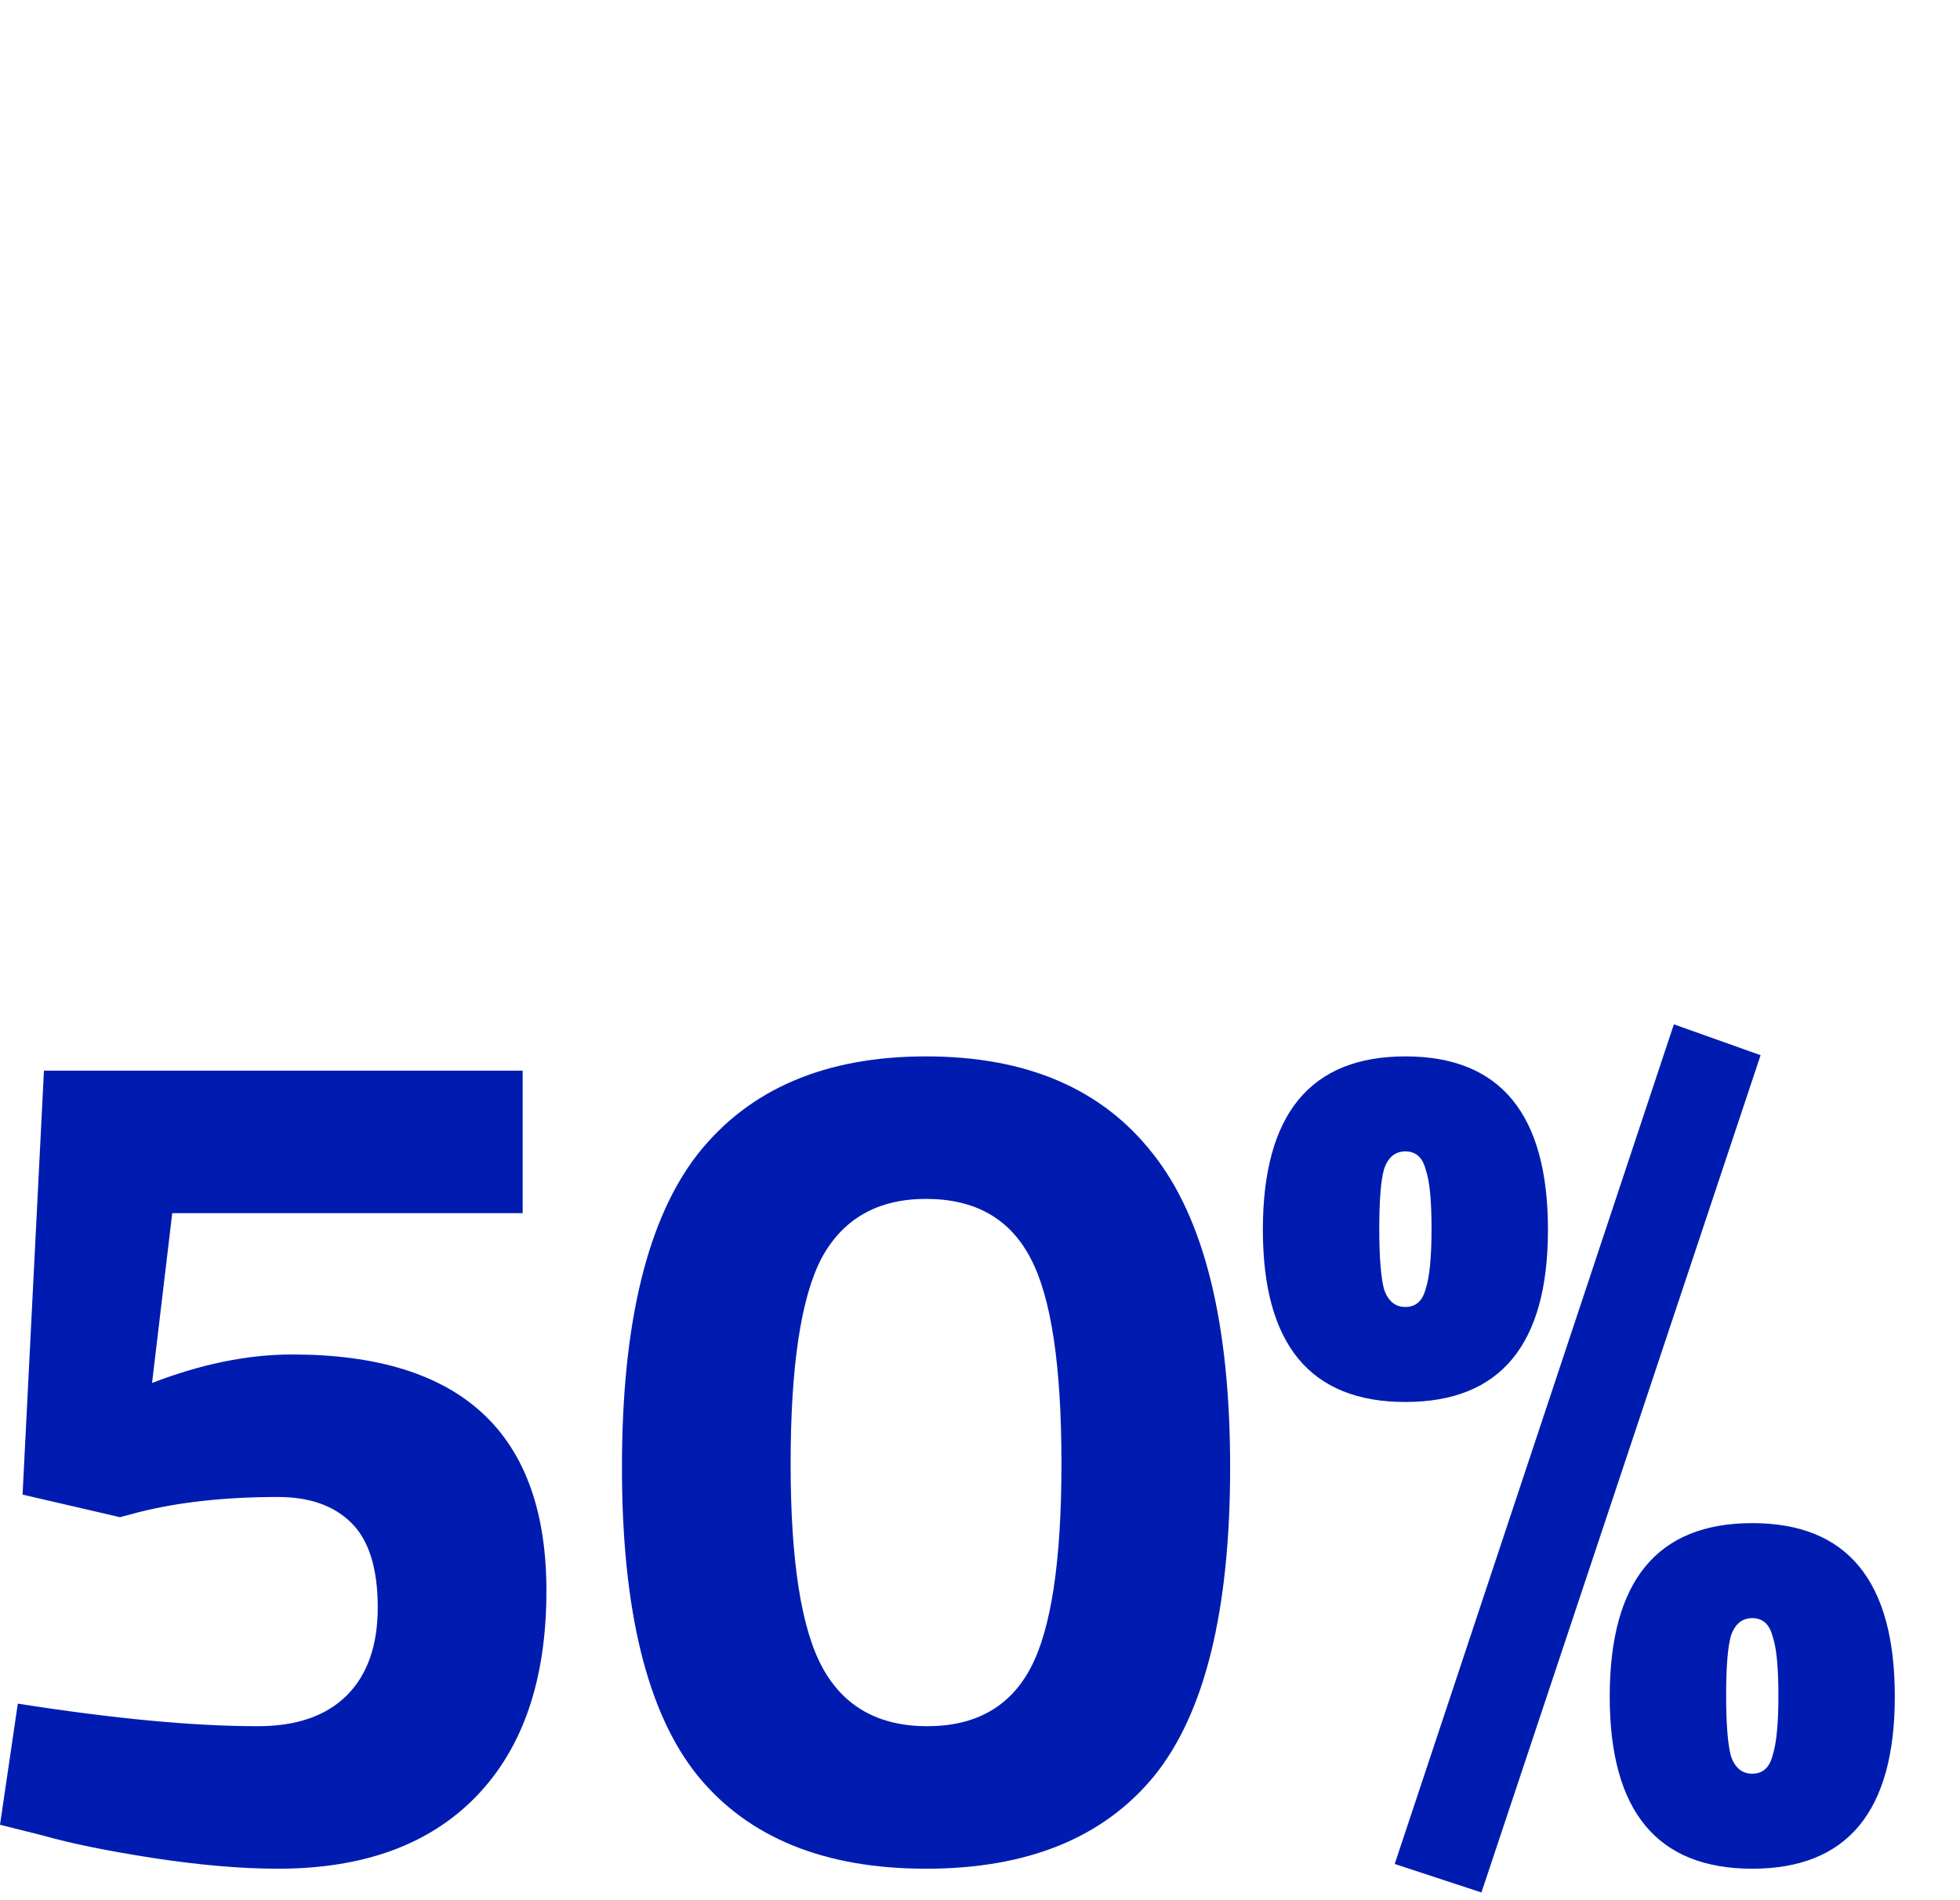
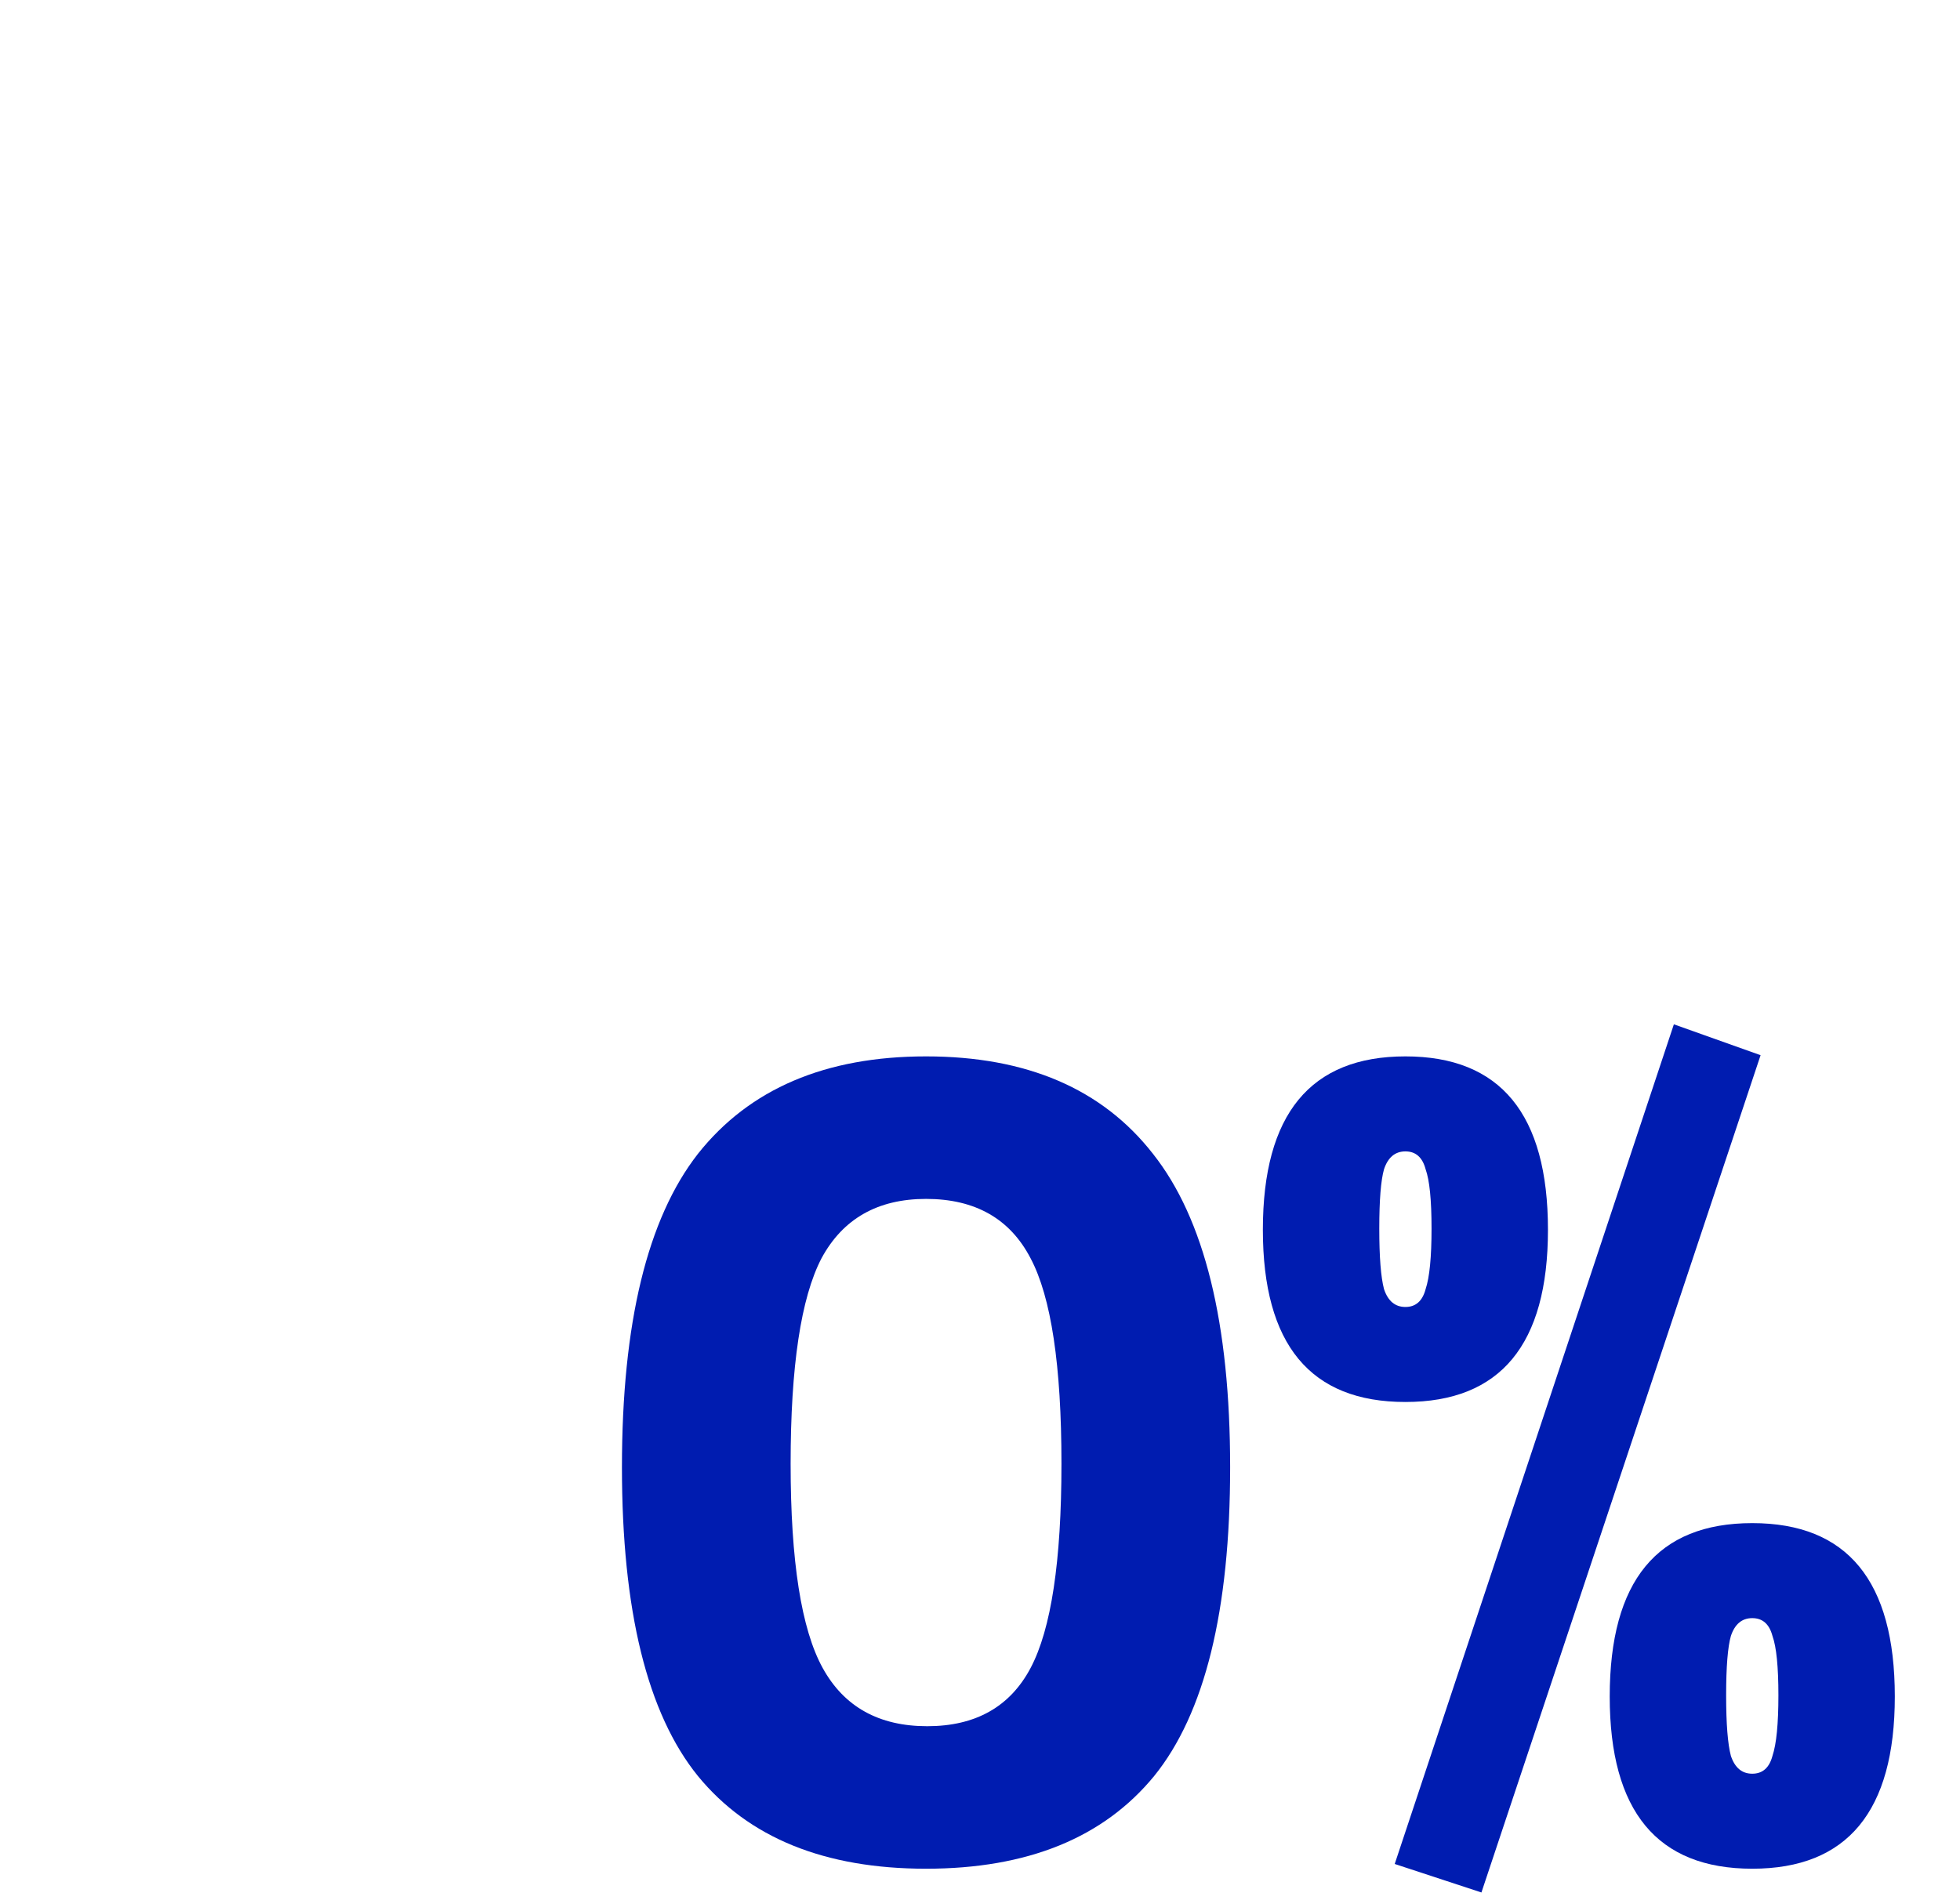
<svg xmlns="http://www.w3.org/2000/svg" width="66" height="64" viewBox="0 0 66 64" fill="none">
  <path d="M46.965 62.78L56.365 34.5L59.285 35.54L49.885 63.74L46.965 62.78ZM42.525 41.42C42.525 37.527 44.125 35.58 47.325 35.58C50.525 35.58 52.125 37.527 52.125 41.42C52.125 45.287 50.525 47.22 47.325 47.22C44.125 47.22 42.525 45.287 42.525 41.42ZM46.605 39.38C46.499 39.753 46.445 40.42 46.445 41.38C46.445 42.34 46.499 43.02 46.605 43.42C46.739 43.82 46.979 44.02 47.325 44.02C47.672 44.02 47.899 43.82 48.005 43.42C48.139 43.02 48.205 42.34 48.205 41.38C48.205 40.42 48.139 39.753 48.005 39.38C47.899 38.98 47.672 38.78 47.325 38.78C46.979 38.78 46.739 38.98 46.605 39.38ZM54.205 57.14C54.205 53.247 55.805 51.3 59.005 51.3C62.205 51.3 63.805 53.247 63.805 57.14C63.805 61.007 62.205 62.94 59.005 62.94C55.805 62.94 54.205 61.007 54.205 57.14ZM58.285 55.1C58.179 55.473 58.125 56.14 58.125 57.1C58.125 58.06 58.179 58.74 58.285 59.14C58.419 59.54 58.659 59.74 59.005 59.74C59.352 59.74 59.579 59.54 59.685 59.14C59.819 58.74 59.885 58.06 59.885 57.1C59.885 56.14 59.819 55.473 59.685 55.1C59.579 54.7 59.352 54.5 59.005 54.5C58.659 54.5 58.419 54.7 58.285 55.1Z" fill="#001CB0" />
  <path d="M23.503 38.86C25.236 36.673 27.796 35.58 31.183 35.58C34.569 35.58 37.116 36.673 38.823 38.86C40.556 41.047 41.423 44.567 41.423 49.42C41.423 54.247 40.569 57.713 38.863 59.82C37.156 61.9 34.596 62.94 31.183 62.94C27.77 62.94 25.209 61.9 23.503 59.82C21.796 57.713 20.943 54.247 20.943 49.42C20.943 44.567 21.796 41.047 23.503 38.86ZM35.743 49.3C35.743 45.993 35.396 43.687 34.703 42.38C34.01 41.047 32.836 40.38 31.183 40.38C29.556 40.38 28.383 41.047 27.663 42.38C26.97 43.713 26.623 46.02 26.623 49.3C26.623 52.58 26.983 54.873 27.703 56.18C28.423 57.487 29.596 58.14 31.223 58.14C32.849 58.14 34.01 57.487 34.703 56.18C35.396 54.873 35.743 52.58 35.743 49.3Z" fill="#001CB0" />
-   <path d="M17.6 36.06V40.86H5.8L5.12 46.58C6.773 45.94 8.347 45.62 9.84 45.62C15.547 45.62 18.4 48.273 18.4 53.58C18.4 56.567 17.613 58.873 16.04 60.5C14.467 62.127 12.24 62.94 9.36 62.94C8.133 62.94 6.733 62.82 5.16 62.58C3.613 62.34 2.373 62.087 1.44 61.82L0 61.46L0.6 57.38C3.827 57.887 6.52 58.14 8.68 58.14C9.987 58.14 10.987 57.793 11.68 57.1C12.373 56.407 12.72 55.42 12.72 54.14C12.72 52.833 12.427 51.887 11.84 51.3C11.253 50.713 10.427 50.42 9.36 50.42C7.573 50.42 6 50.593 4.64 50.94L4.04 51.1L0.76 50.34L1.48 36.06H17.6Z" fill="#001CB0" />
</svg>